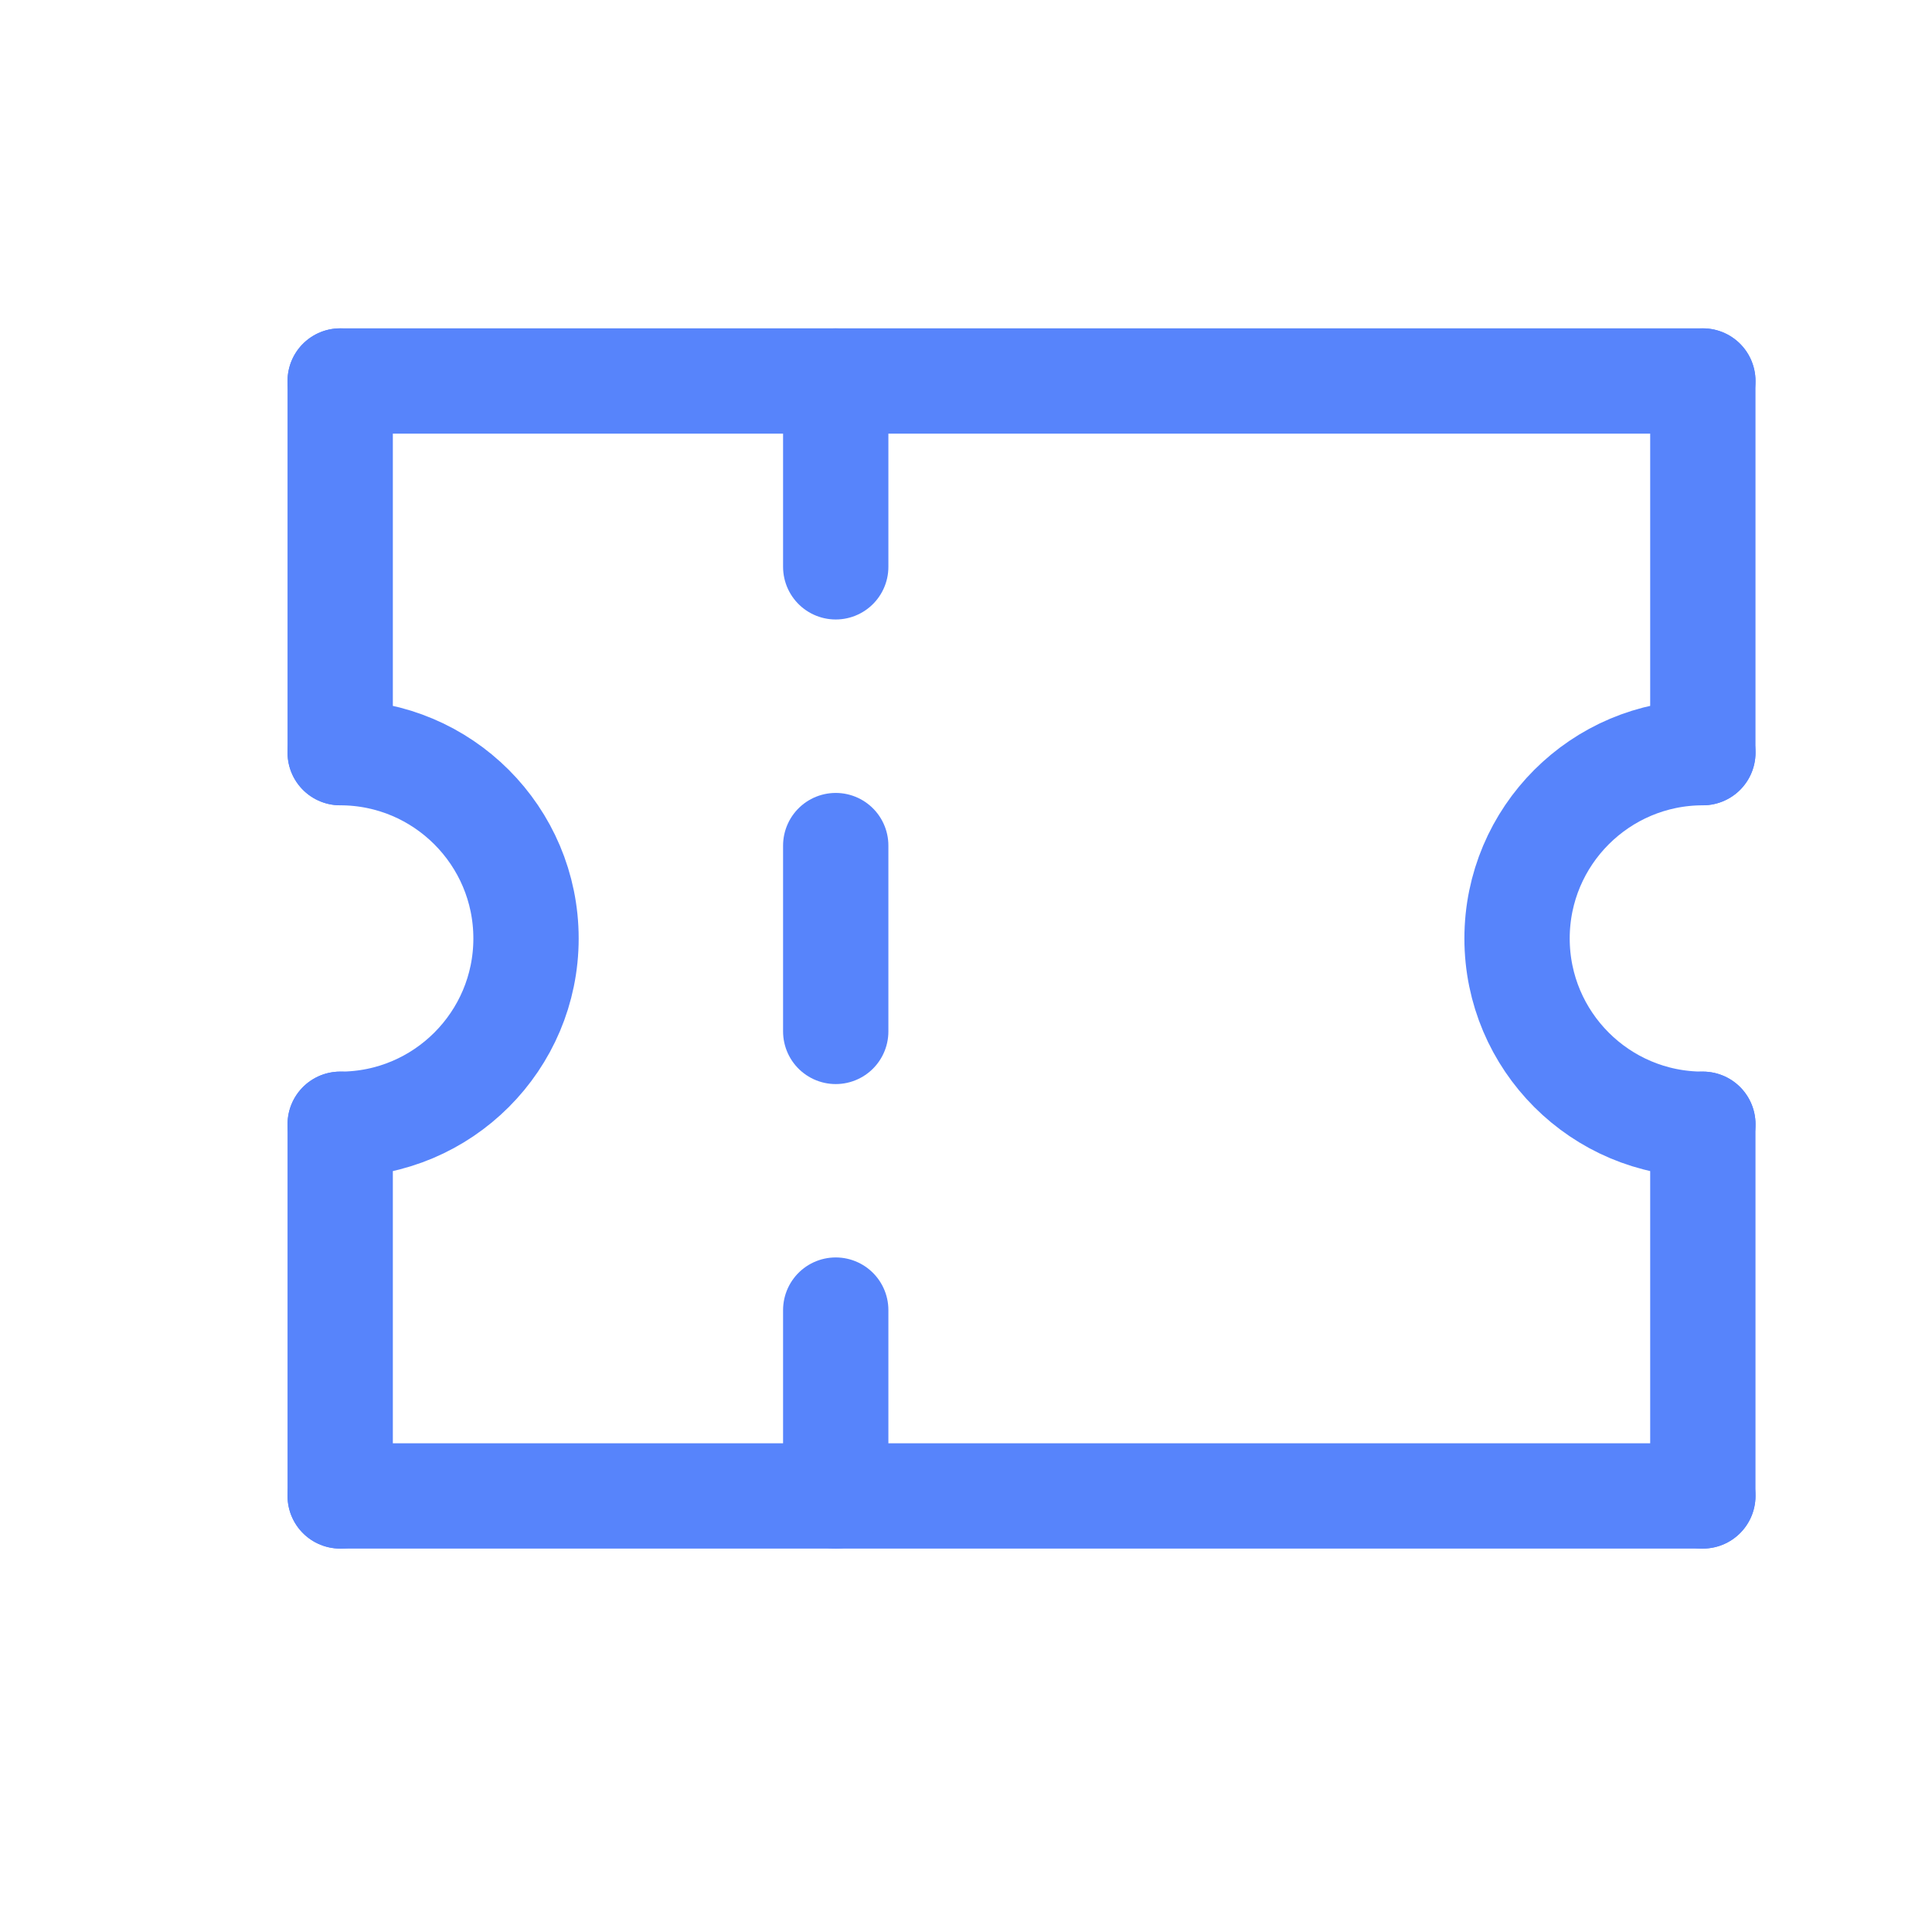
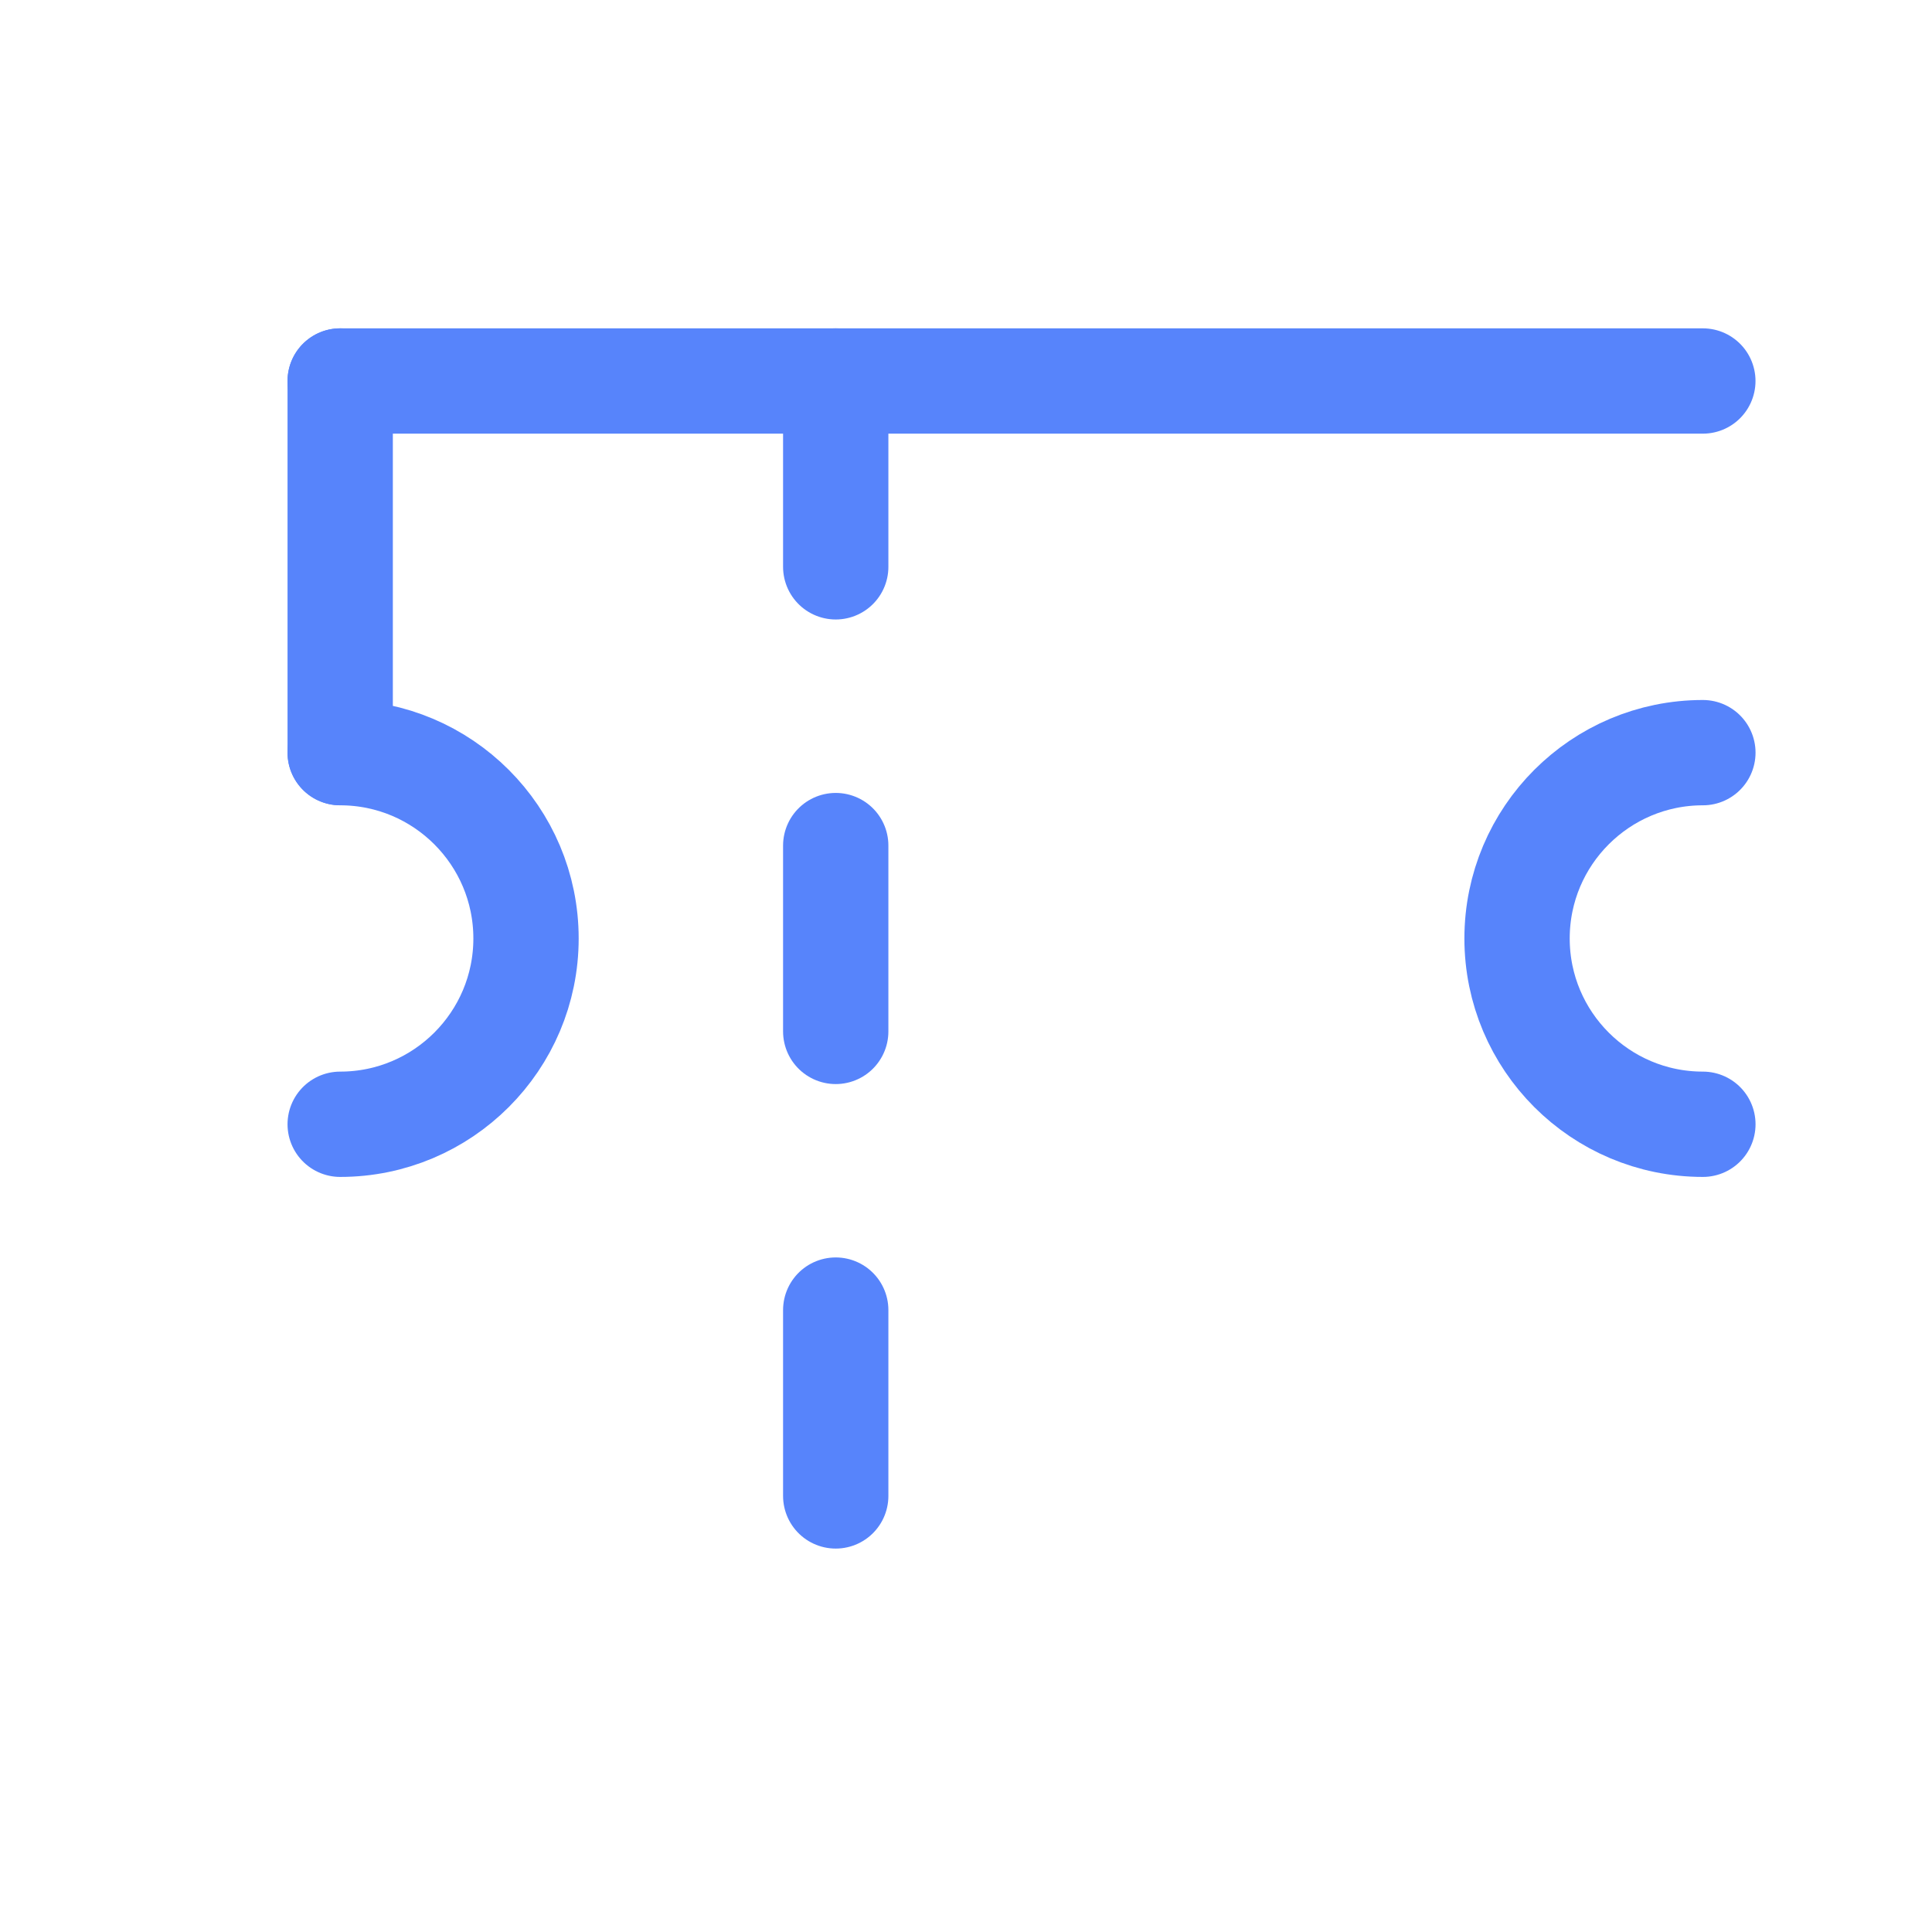
<svg xmlns="http://www.w3.org/2000/svg" width="49" height="49" viewBox="0 0 49 49" fill="none">
  <path d="M8.628 9.663H43.188" stroke="#5784FB" stroke-width="2.671" stroke-linecap="round" stroke-linejoin="round" />
-   <path d="M43.188 19.088V9.663" stroke="#5784FB" stroke-width="2.671" stroke-linecap="round" stroke-linejoin="round" />
  <path d="M8.628 9.663V19.088" stroke="#5784FB" stroke-width="2.671" stroke-linecap="round" stroke-linejoin="round" />
  <path d="M8.628 19.089C11.229 19.089 13.341 21.2 13.341 23.802C13.341 26.403 11.229 28.514 8.628 28.514" stroke="#5784FB" stroke-width="2.671" stroke-linecap="round" stroke-linejoin="round" />
  <path d="M43.189 28.514C40.587 28.514 38.476 26.403 38.476 23.802C38.476 21.2 40.587 19.089 43.189 19.089" stroke="#5784FB" stroke-width="2.671" stroke-linecap="round" stroke-linejoin="round" />
-   <path d="M8.628 28.514V37.94" stroke="#5784FB" stroke-width="2.671" stroke-linecap="round" stroke-linejoin="round" />
-   <path d="M43.188 28.514V37.94" stroke="#5784FB" stroke-width="2.671" stroke-linecap="round" stroke-linejoin="round" />
-   <path d="M8.628 37.94H43.188" stroke="#5784FB" stroke-width="2.671" stroke-linecap="round" stroke-linejoin="round" />
  <path d="M21.196 9.663V14.376" stroke="#5784FB" stroke-width="2.671" stroke-linecap="round" stroke-linejoin="round" />
  <path d="M21.196 37.94V33.227" stroke="#5784FB" stroke-width="2.671" stroke-linecap="round" stroke-linejoin="round" />
  <path d="M21.196 26.159V21.446" stroke="#5784FB" stroke-width="2.671" stroke-linecap="round" stroke-linejoin="round" />
</svg>